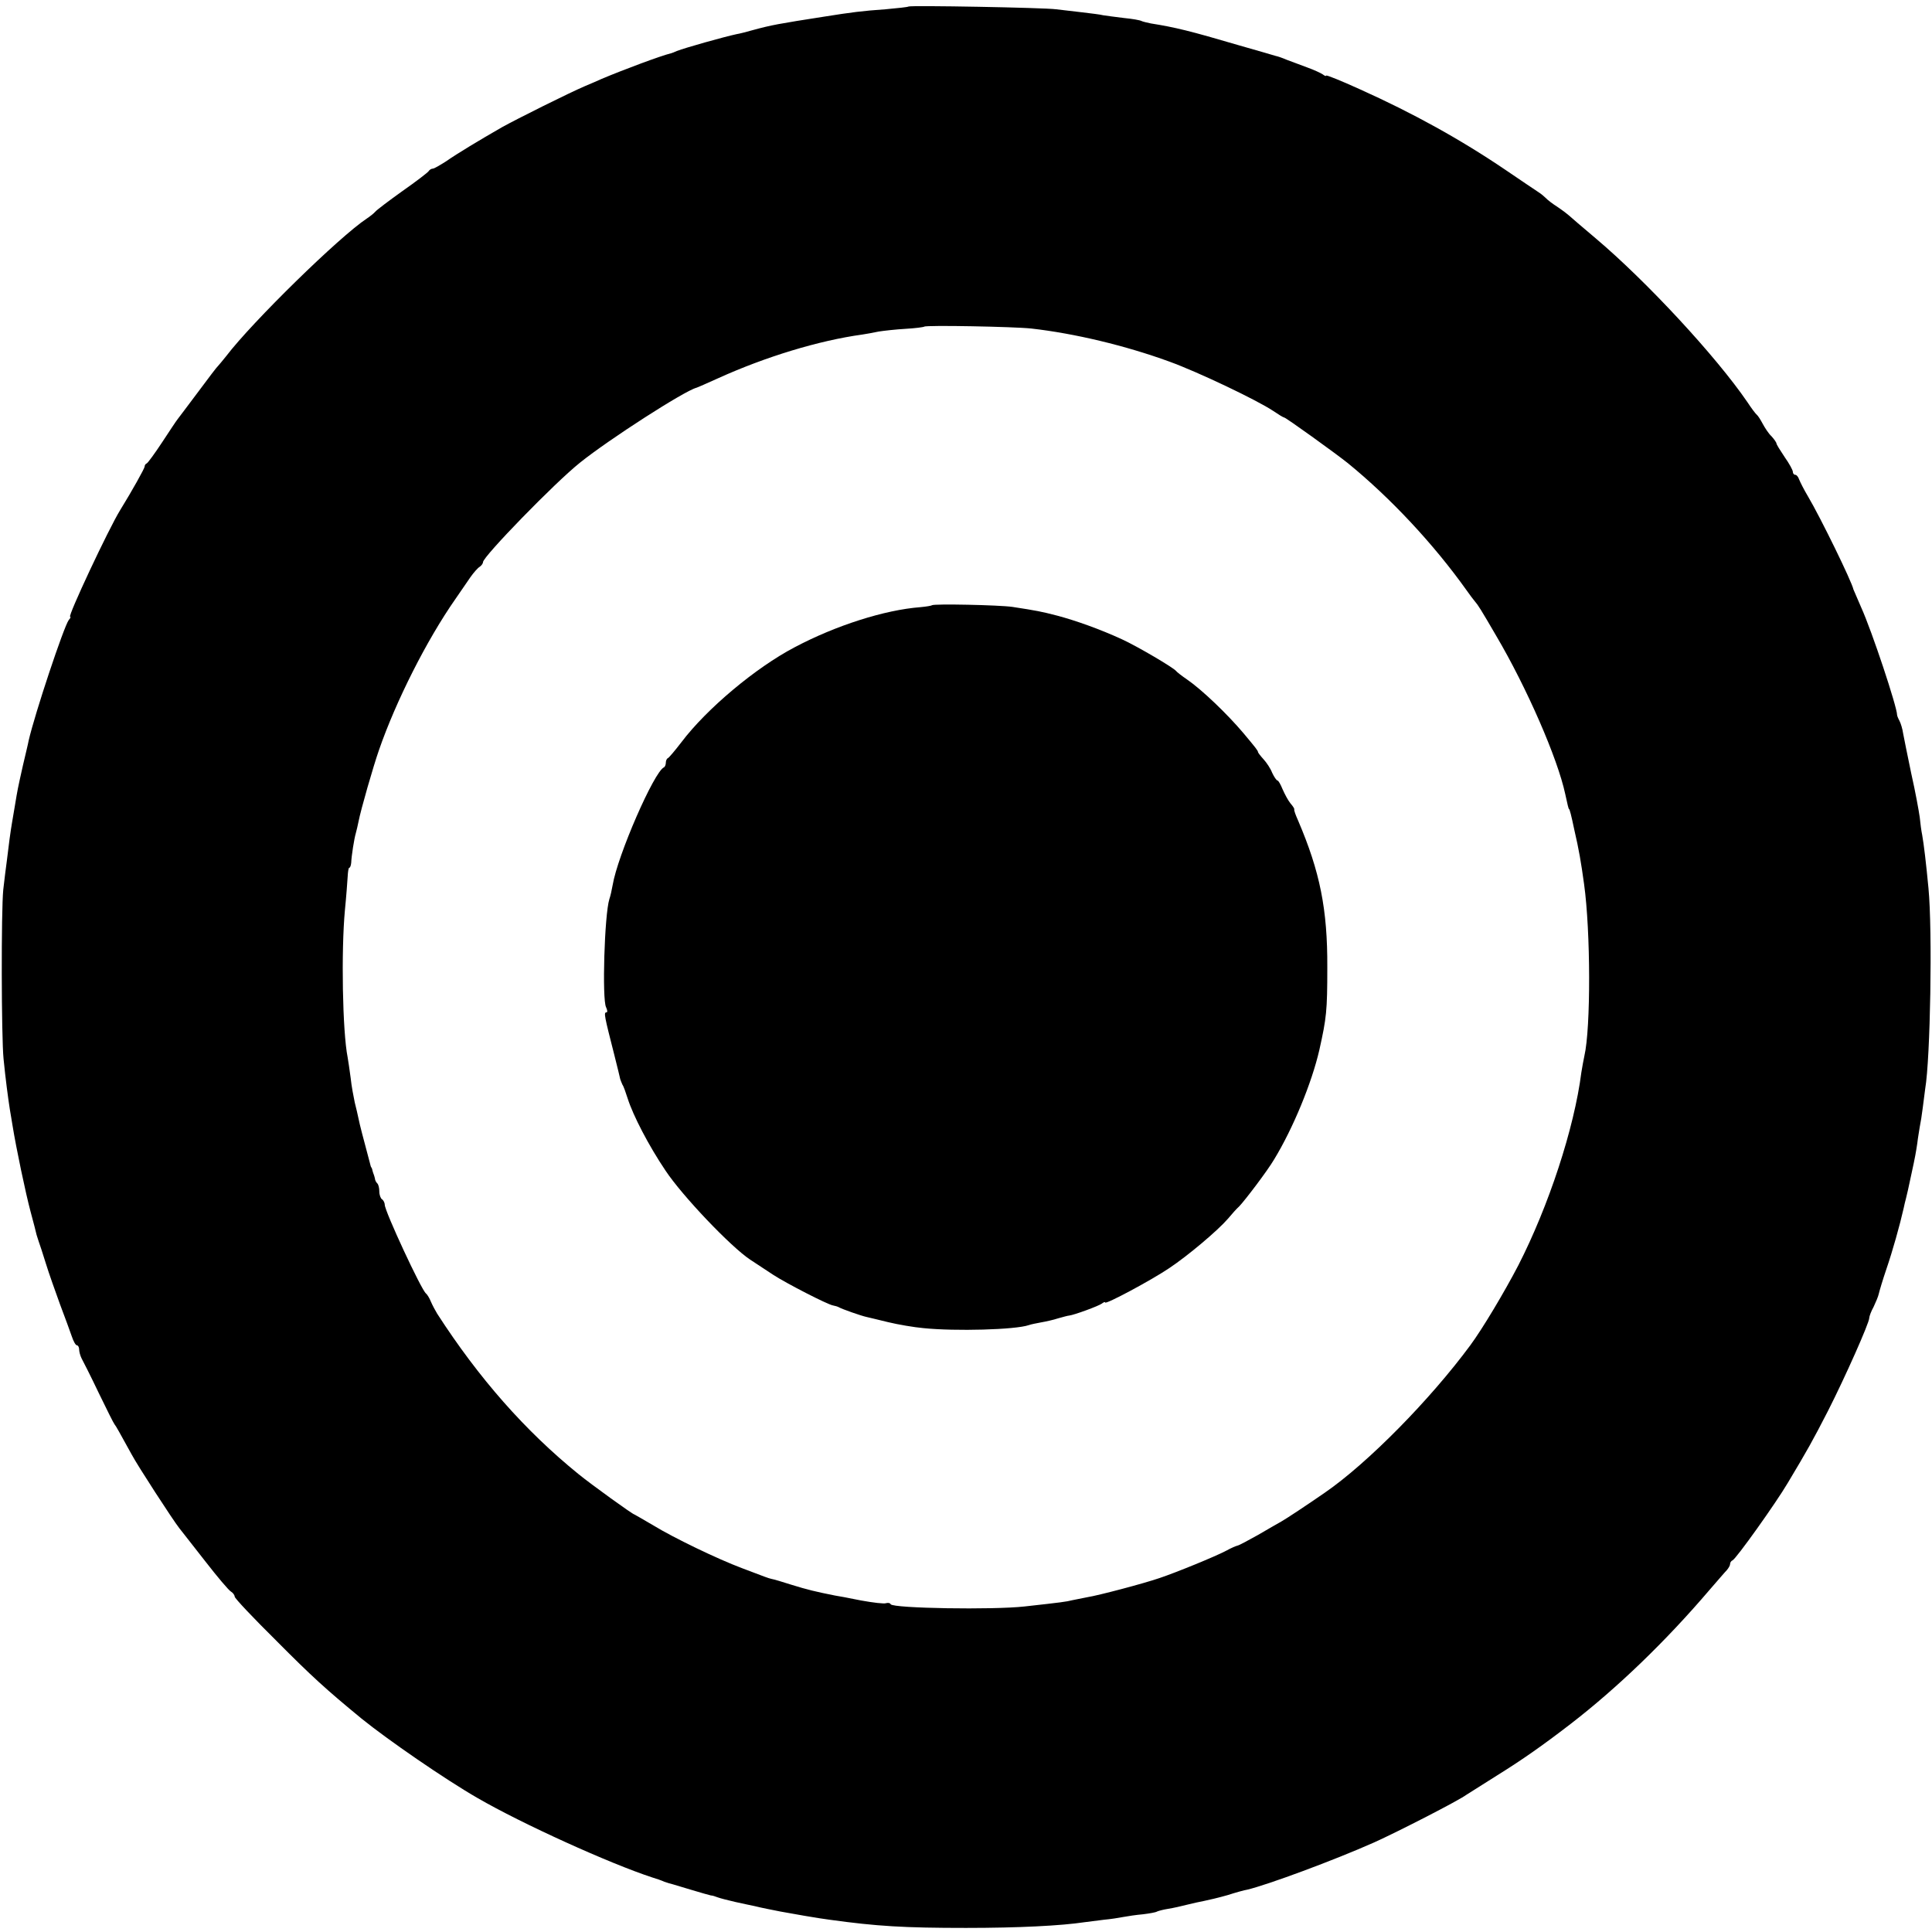
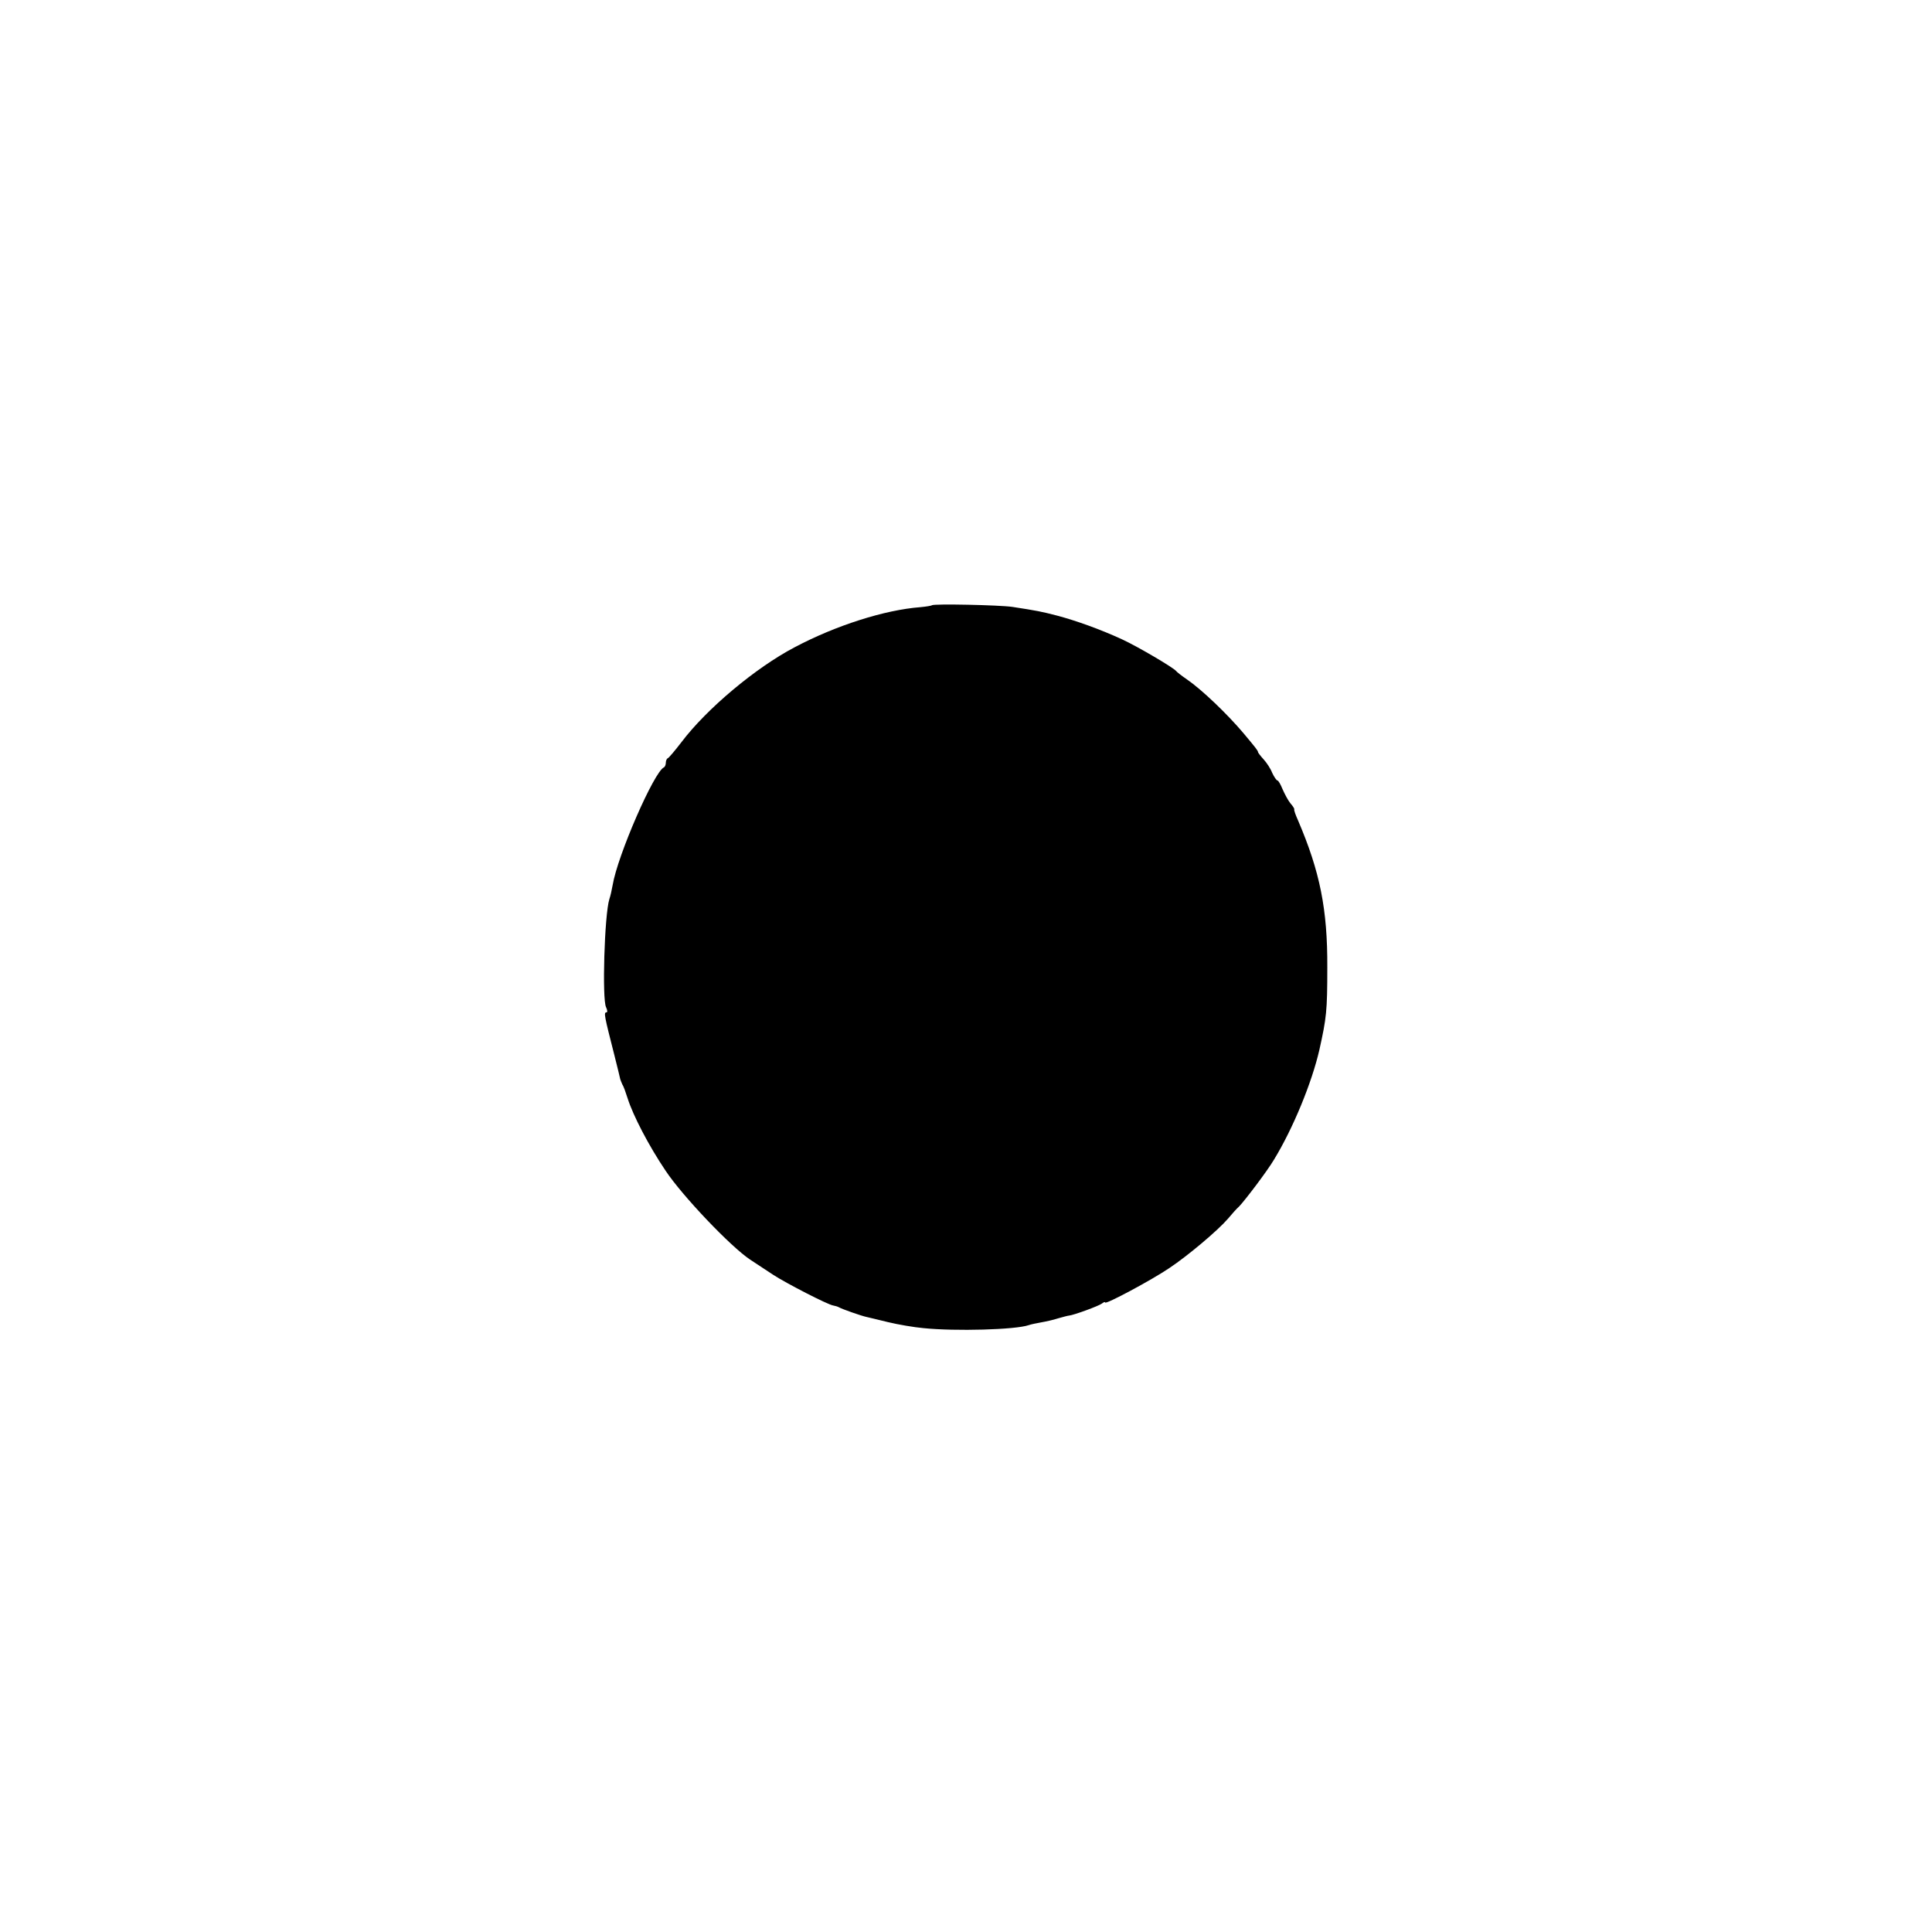
<svg xmlns="http://www.w3.org/2000/svg" version="1.0" width="708pt" height="708pt" viewBox="0 0 708 708" preserveAspectRatio="xMidYMid meet">
  <g transform="translate(0,708) scale(0.1,-0.1)" fill="#000000" stroke="none">
-     <path d="M3329 7056 c-2 -2 -40 -6 -84 -10 -86 -6 -124 -11 -225 -27 -167 -26 -194 -31 -260 -49 -25 -7 -52 -14 -60 -15 -47 -10 -189 -50 -220 -62 -8 -4 -17 -7 -20 -8 -38 -9 -174 -60 -255 -94 -11 -5 -38 -17 -60 -26 -59 -25 -253 -122 -305 -151 -82 -47 -165 -97 -205 -125 -22 -14 -44 -27 -49 -27 -5 0 -12 -4 -15 -9 -3 -5 -46 -38 -96 -73 -49 -35 -94 -69 -100 -76 -5 -6 -19 -17 -31 -25 -100 -66 -420 -379 -515 -504 -13 -16 -26 -32 -29 -35 -4 -3 -36 -45 -73 -95 -37 -49 -71 -95 -76 -101 -5 -6 -30 -44 -57 -85 -27 -41 -52 -75 -56 -77 -5 -2 -8 -7 -8 -12 0 -6 -45 -87 -90 -160 -42 -68 -193 -390 -183 -390 3 0 1 -6 -5 -12 -18 -24 -124 -342 -147 -442 -2 -12 -12 -52 -21 -91 -20 -89 -20 -91 -29 -145 -4 -25 -9 -54 -11 -65 -2 -11 -6 -38 -9 -60 -3 -22 -7 -58 -10 -80 -3 -22 -9 -69 -13 -105 -8 -77 -7 -541 1 -620 7 -72 17 -147 23 -185 3 -16 7 -43 10 -60 13 -81 48 -248 66 -315 11 -41 21 -79 22 -85 2 -5 5 -17 8 -25 3 -8 15 -44 26 -80 11 -36 35 -103 52 -150 18 -47 37 -100 43 -117 6 -18 14 -33 19 -33 4 0 8 -7 8 -15 0 -8 4 -23 9 -33 5 -9 34 -66 63 -127 29 -60 55 -112 58 -115 4 -4 19 -31 63 -111 20 -38 151 -240 174 -269 6 -8 49 -62 94 -120 45 -58 88 -109 96 -113 7 -4 13 -13 13 -18 0 -6 69 -79 153 -162 130 -131 183 -179 312 -285 95 -77 305 -222 425 -291 162 -94 484 -240 640 -291 14 -4 34 -11 45 -16 11 -4 25 -8 30 -9 6 -2 37 -11 70 -21 33 -10 65 -19 70 -20 6 0 17 -4 25 -7 8 -3 38 -11 65 -17 28 -6 59 -13 70 -15 11 -3 31 -7 45 -10 14 -3 36 -7 50 -10 31 -6 146 -26 180 -30 173 -24 274 -30 500 -30 193 0 349 8 435 21 17 2 49 6 71 9 23 2 55 7 70 10 16 3 49 8 73 10 24 3 47 7 51 10 4 2 22 7 41 10 19 3 50 10 69 15 19 5 48 11 63 14 15 3 54 12 85 21 31 10 64 19 72 20 73 17 319 108 465 173 89 40 311 154 339 175 6 4 57 36 114 72 90 56 163 107 267 187 171 132 348 302 510 492 28 32 56 65 63 72 6 7 12 17 12 22 0 6 4 12 9 14 12 4 159 210 202 283 73 122 91 154 148 265 63 124 151 322 151 340 0 6 7 25 16 41 8 17 17 38 19 48 2 9 14 50 28 91 22 64 49 160 63 222 2 10 6 27 9 38 5 19 7 30 20 90 13 59 16 77 21 110 2 19 7 46 9 60 3 14 8 45 11 70 3 25 7 56 9 70 19 111 27 579 12 735 -9 95 -17 161 -23 195 -3 14 -7 43 -9 65 -3 22 -16 94 -31 160 -14 66 -27 133 -30 148 -2 15 -8 35 -13 45 -5 9 -9 19 -9 22 0 29 -92 307 -132 395 -14 33 -27 62 -28 65 -6 29 -121 264 -166 340 -15 25 -29 53 -33 63 -3 9 -9 17 -14 17 -5 0 -9 5 -9 11 0 6 -13 30 -30 54 -16 24 -30 46 -30 50 0 3 -8 15 -18 26 -11 10 -25 32 -33 47 -8 15 -17 29 -21 32 -4 3 -20 24 -35 47 -115 168 -370 443 -556 600 -50 42 -94 80 -97 83 -3 3 -21 17 -40 30 -19 12 -40 28 -45 34 -6 6 -18 16 -26 21 -9 6 -63 42 -120 81 -165 112 -340 209 -536 297 -68 31 -123 53 -123 50 0 -3 -6 -1 -12 4 -7 5 -33 17 -58 26 -25 9 -58 22 -75 28 -16 7 -34 13 -40 14 -5 2 -66 19 -135 39 -180 53 -234 66 -322 80 -15 3 -31 7 -35 9 -5 3 -33 8 -64 11 -31 4 -65 8 -76 10 -11 3 -46 7 -79 11 -32 4 -75 9 -94 11 -43 6 -536 15 -541 10z m451 -1180 c158 -18 343 -62 505 -121 105 -38 321 -141 381 -181 19 -13 37 -24 40 -24 6 0 188 -131 233 -167 157 -128 315 -297 436 -467 11 -16 25 -34 30 -40 12 -14 21 -28 78 -126 112 -190 225 -449 253 -580 8 -37 12 -55 14 -55 2 0 8 -22 19 -75 17 -73 25 -120 36 -200 24 -172 25 -527 1 -630 -3 -14 -8 -41 -11 -60 -26 -205 -120 -490 -231 -707 -51 -98 -131 -232 -176 -293 -147 -199 -376 -432 -533 -540 -65 -45 -142 -96 -160 -106 -11 -6 -49 -28 -85 -49 -36 -20 -69 -38 -75 -39 -5 -1 -24 -9 -40 -18 -39 -21 -186 -81 -246 -101 -58 -20 -225 -64 -264 -70 -16 -3 -41 -8 -55 -11 -24 -6 -40 -8 -175 -23 -115 -13 -481 -7 -491 8 -2 5 -10 6 -17 4 -7 -3 -48 2 -92 10 -44 9 -87 17 -95 18 -71 14 -103 22 -158 39 -34 11 -68 21 -75 22 -13 3 -20 6 -107 39 -91 34 -252 112 -324 156 -38 22 -70 41 -71 41 -6 0 -157 109 -205 148 -196 159 -365 351 -518 588 -6 10 -17 30 -23 44 -5 13 -14 27 -18 30 -16 11 -151 301 -151 325 0 7 -5 17 -10 20 -5 3 -10 16 -10 29 0 12 -3 26 -8 30 -4 4 -8 12 -8 17 -1 5 -3 11 -4 14 -1 3 -4 10 -5 15 -1 6 -3 11 -5 13 -1 1 -3 9 -5 17 -24 90 -37 139 -41 160 -3 14 -9 41 -14 60 -4 19 -12 60 -15 90 -4 30 -9 64 -11 75 -19 95 -24 390 -10 540 5 50 9 105 10 122 1 18 3 33 6 33 3 0 6 8 7 18 1 26 11 89 17 109 3 10 7 29 10 43 8 42 54 202 75 262 62 179 175 403 280 553 19 28 44 64 55 80 12 17 27 34 34 38 6 4 12 12 12 17 0 20 263 291 356 365 106 85 381 262 426 274 4 1 40 17 80 35 172 78 368 138 528 160 14 2 41 7 60 11 19 3 64 8 99 10 35 2 65 6 68 8 6 6 329 0 393 -7z" />
    <path d="M3415 4862 c-2 -2 -21 -5 -42 -7 -131 -10 -310 -67 -461 -147 -143 -75 -322 -225 -415 -348 -23 -30 -45 -56 -49 -58 -5 -2 -8 -10 -8 -17 0 -7 -3 -15 -7 -17 -36 -16 -170 -323 -188 -432 -3 -17 -8 -40 -12 -51 -18 -58 -27 -368 -12 -396 5 -11 6 -19 1 -19 -10 0 -7 -14 29 -155 11 -44 21 -84 22 -90 2 -5 5 -14 8 -20 4 -5 12 -28 19 -50 20 -63 77 -173 139 -265 61 -92 239 -279 310 -326 24 -16 62 -41 85 -56 46 -30 199 -109 219 -112 6 -1 17 -4 22 -7 10 -6 81 -31 100 -35 6 -1 41 -10 79 -19 37 -9 96 -19 130 -22 117 -12 337 -6 386 11 8 3 29 7 45 10 17 3 45 9 63 15 18 5 36 10 40 10 18 2 108 35 120 44 6 5 12 7 12 4 0 -9 170 82 235 126 69 46 178 138 215 181 14 17 32 37 41 45 22 23 104 131 128 172 69 113 138 280 166 402 26 117 29 142 29 302 1 213 -27 351 -107 538 -9 20 -16 39 -14 41 1 2 -5 12 -14 22 -9 11 -21 34 -29 52 -7 17 -15 32 -19 32 -3 0 -12 13 -19 28 -6 16 -21 38 -32 50 -11 12 -20 24 -20 26 0 5 -7 14 -53 69 -60 71 -153 160 -207 197 -19 13 -37 27 -40 31 -9 12 -143 91 -198 116 -80 37 -170 69 -238 87 -58 15 -73 18 -164 32 -49 7 -288 12 -295 6z" />
  </g>
</svg>